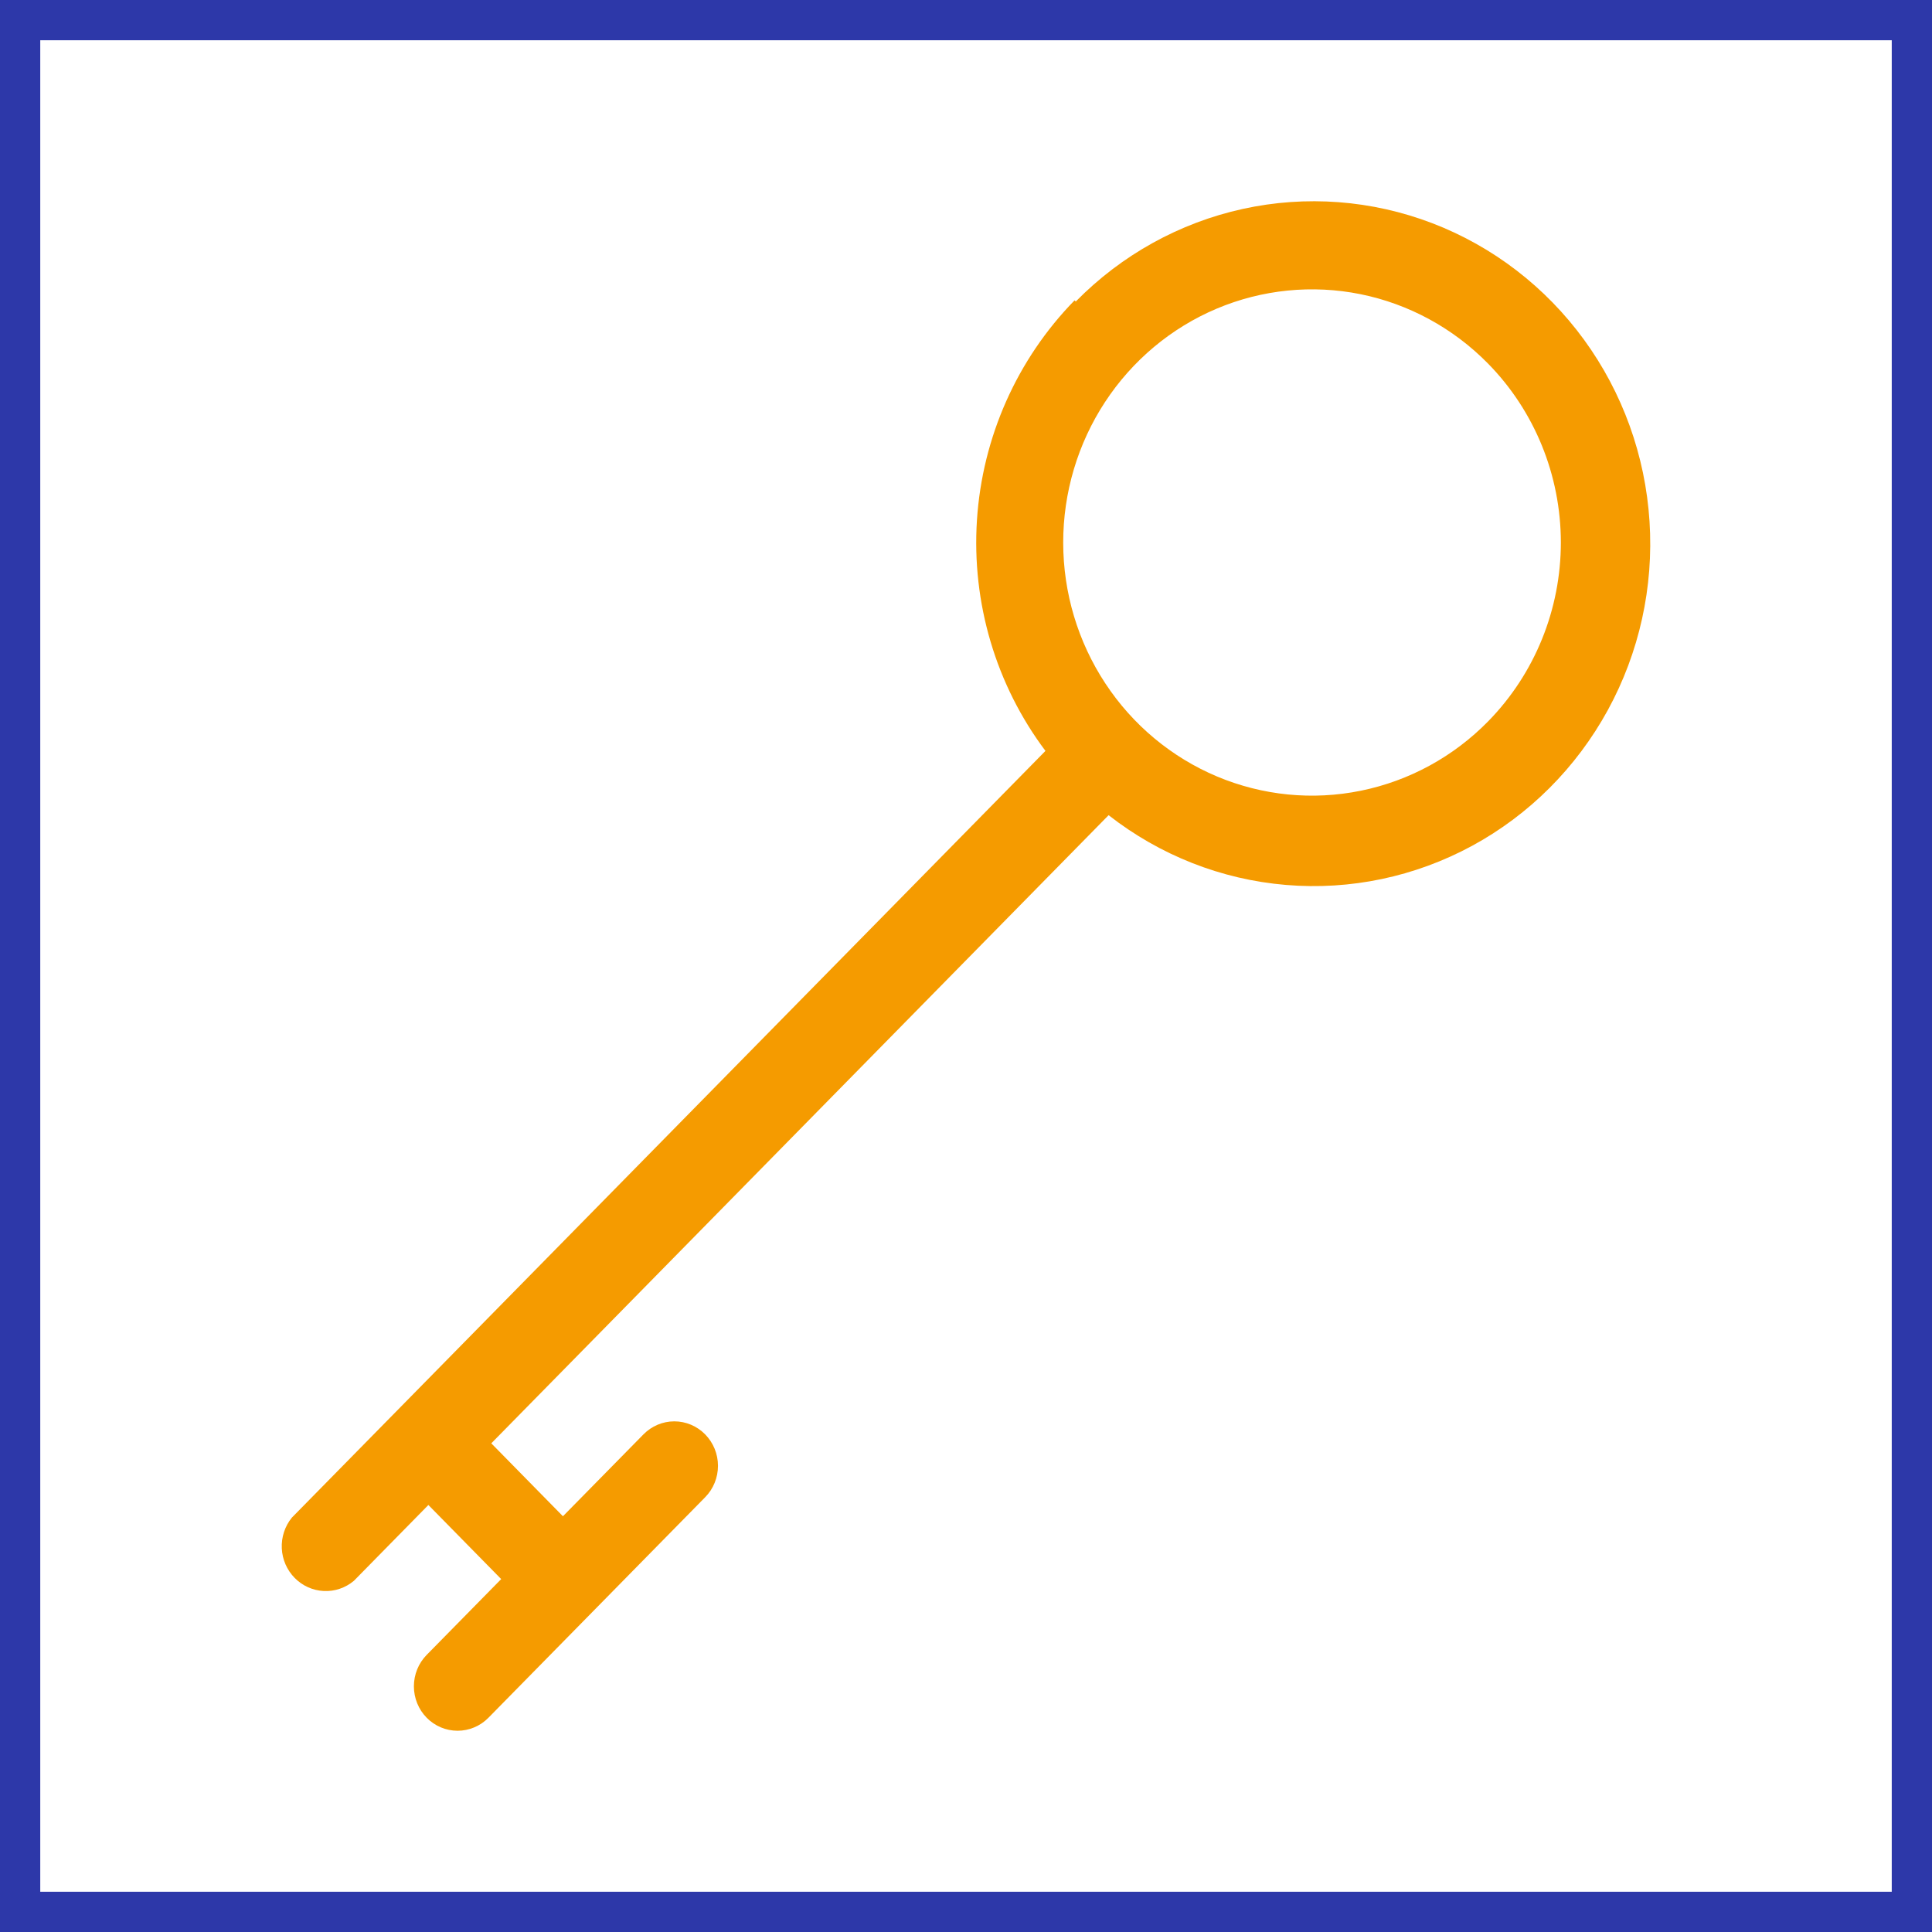
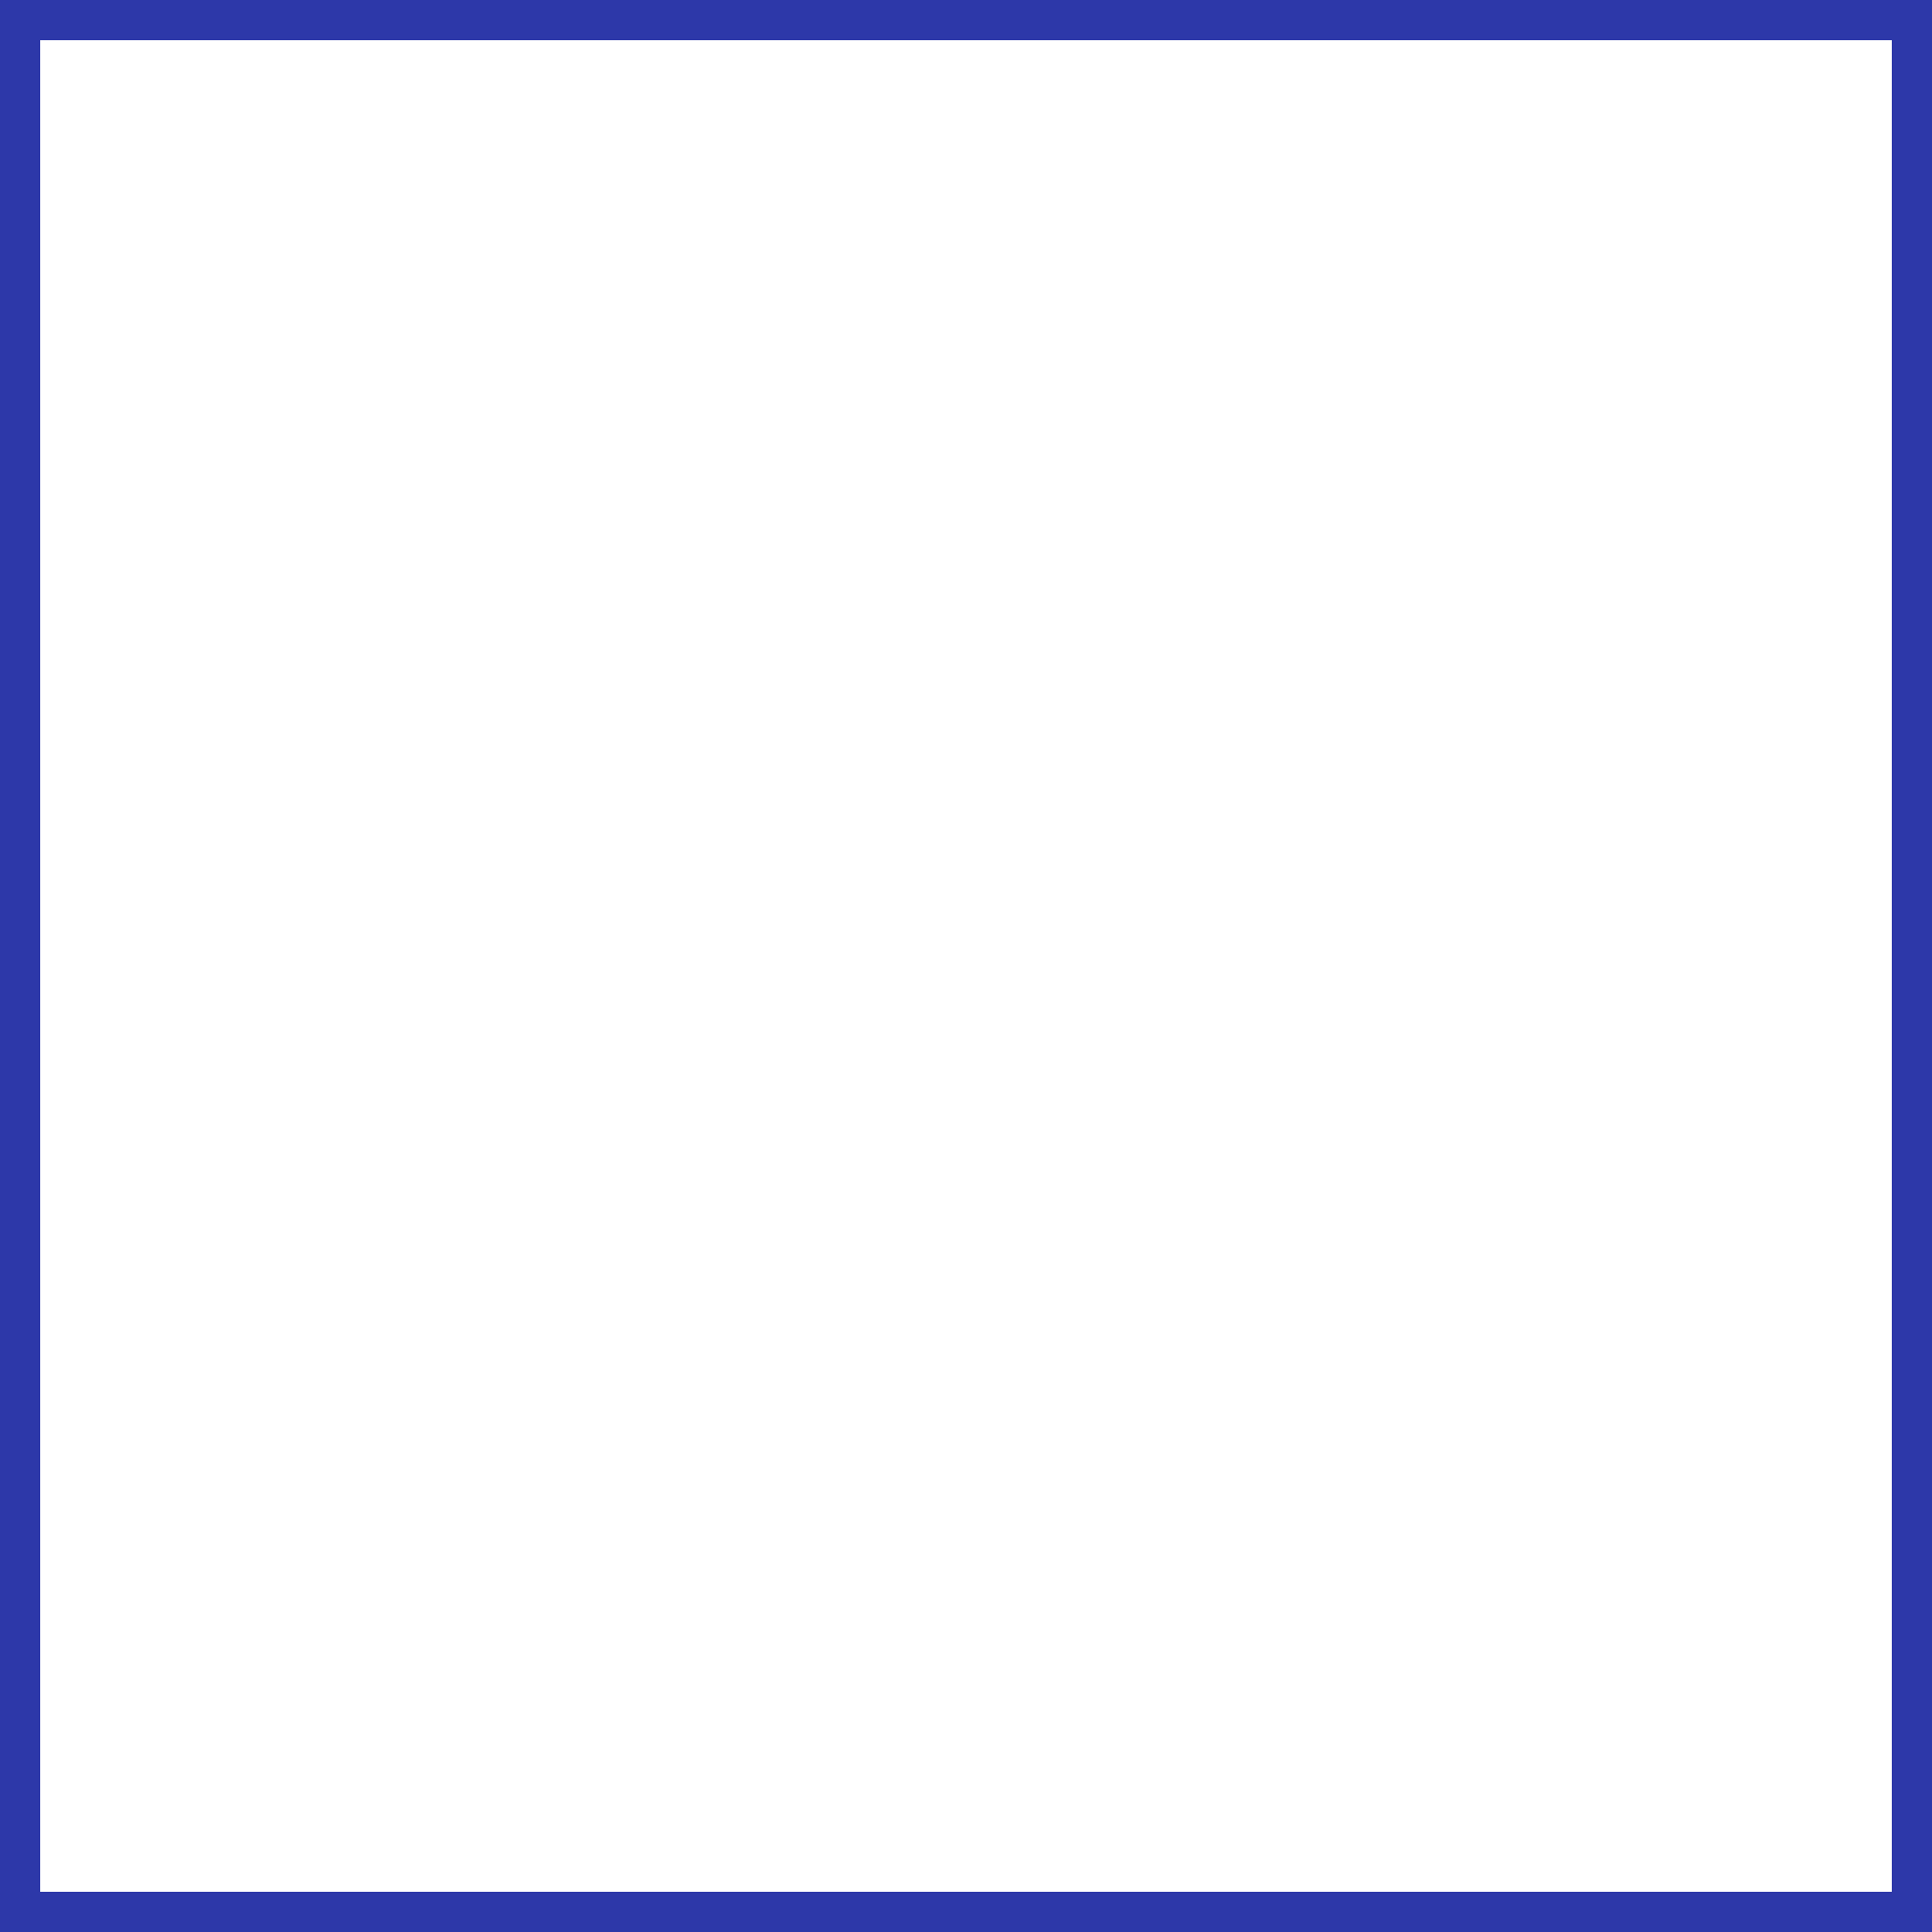
<svg xmlns="http://www.w3.org/2000/svg" width="48" height="48" viewBox="0 0 48 48" fill="none">
  <rect x="0" y="0" width="48" height="48" fill="#808080" stroke="none" />
  <path d="M0.5 47.5V0.5H47.5V47.5H0.5Z" fill="white" stroke="#2D38A9" />
-   <path d="M26.698 7.462C25.268 8.924 24.406 10.863 24.272 12.921C24.139 14.979 24.743 17.017 25.974 18.656L7.25 37.706C7.077 37.92 6.988 38.192 7.001 38.469C7.014 38.745 7.128 39.007 7.321 39.203C7.513 39.399 7.771 39.515 8.043 39.528C8.315 39.542 8.582 39.451 8.792 39.275L10.643 37.391L12.452 39.232L10.601 41.115C10.397 41.322 10.283 41.603 10.283 41.896C10.283 42.189 10.397 42.47 10.601 42.677C10.804 42.884 11.08 43 11.368 43C11.656 43 11.932 42.884 12.135 42.677L17.52 37.198C17.724 36.991 17.838 36.71 17.838 36.417C17.838 36.124 17.723 35.844 17.52 35.637C17.317 35.43 17.041 35.313 16.753 35.313C16.465 35.313 16.189 35.43 15.986 35.637L13.986 37.671L12.206 35.859L27.543 20.253C28.818 21.25 30.347 21.852 31.949 21.986C33.551 22.121 35.157 21.783 36.576 21.013C37.994 20.243 39.163 19.073 39.945 17.644C40.727 16.215 41.087 14.587 40.982 12.955C40.878 11.323 40.313 9.756 39.356 8.442C38.399 7.128 37.09 6.123 35.586 5.546C34.082 4.97 32.446 4.846 30.875 5.191C29.304 5.536 27.863 6.335 26.727 7.491L26.698 7.462ZM36.975 17.919C36.112 18.8 35.011 19.401 33.811 19.645C32.612 19.89 31.369 19.767 30.238 19.292C29.108 18.817 28.141 18.012 27.461 16.978C26.78 15.944 26.416 14.728 26.415 13.483C26.414 12.239 26.776 11.022 27.455 9.987C28.134 8.952 29.099 8.145 30.229 7.668C31.359 7.192 32.602 7.067 33.802 7.309C35.001 7.552 36.103 8.151 36.968 9.031C38.126 10.209 38.777 11.807 38.779 13.473C38.78 15.14 38.131 16.738 36.975 17.919Z" fill="#F59B00" />
</svg>